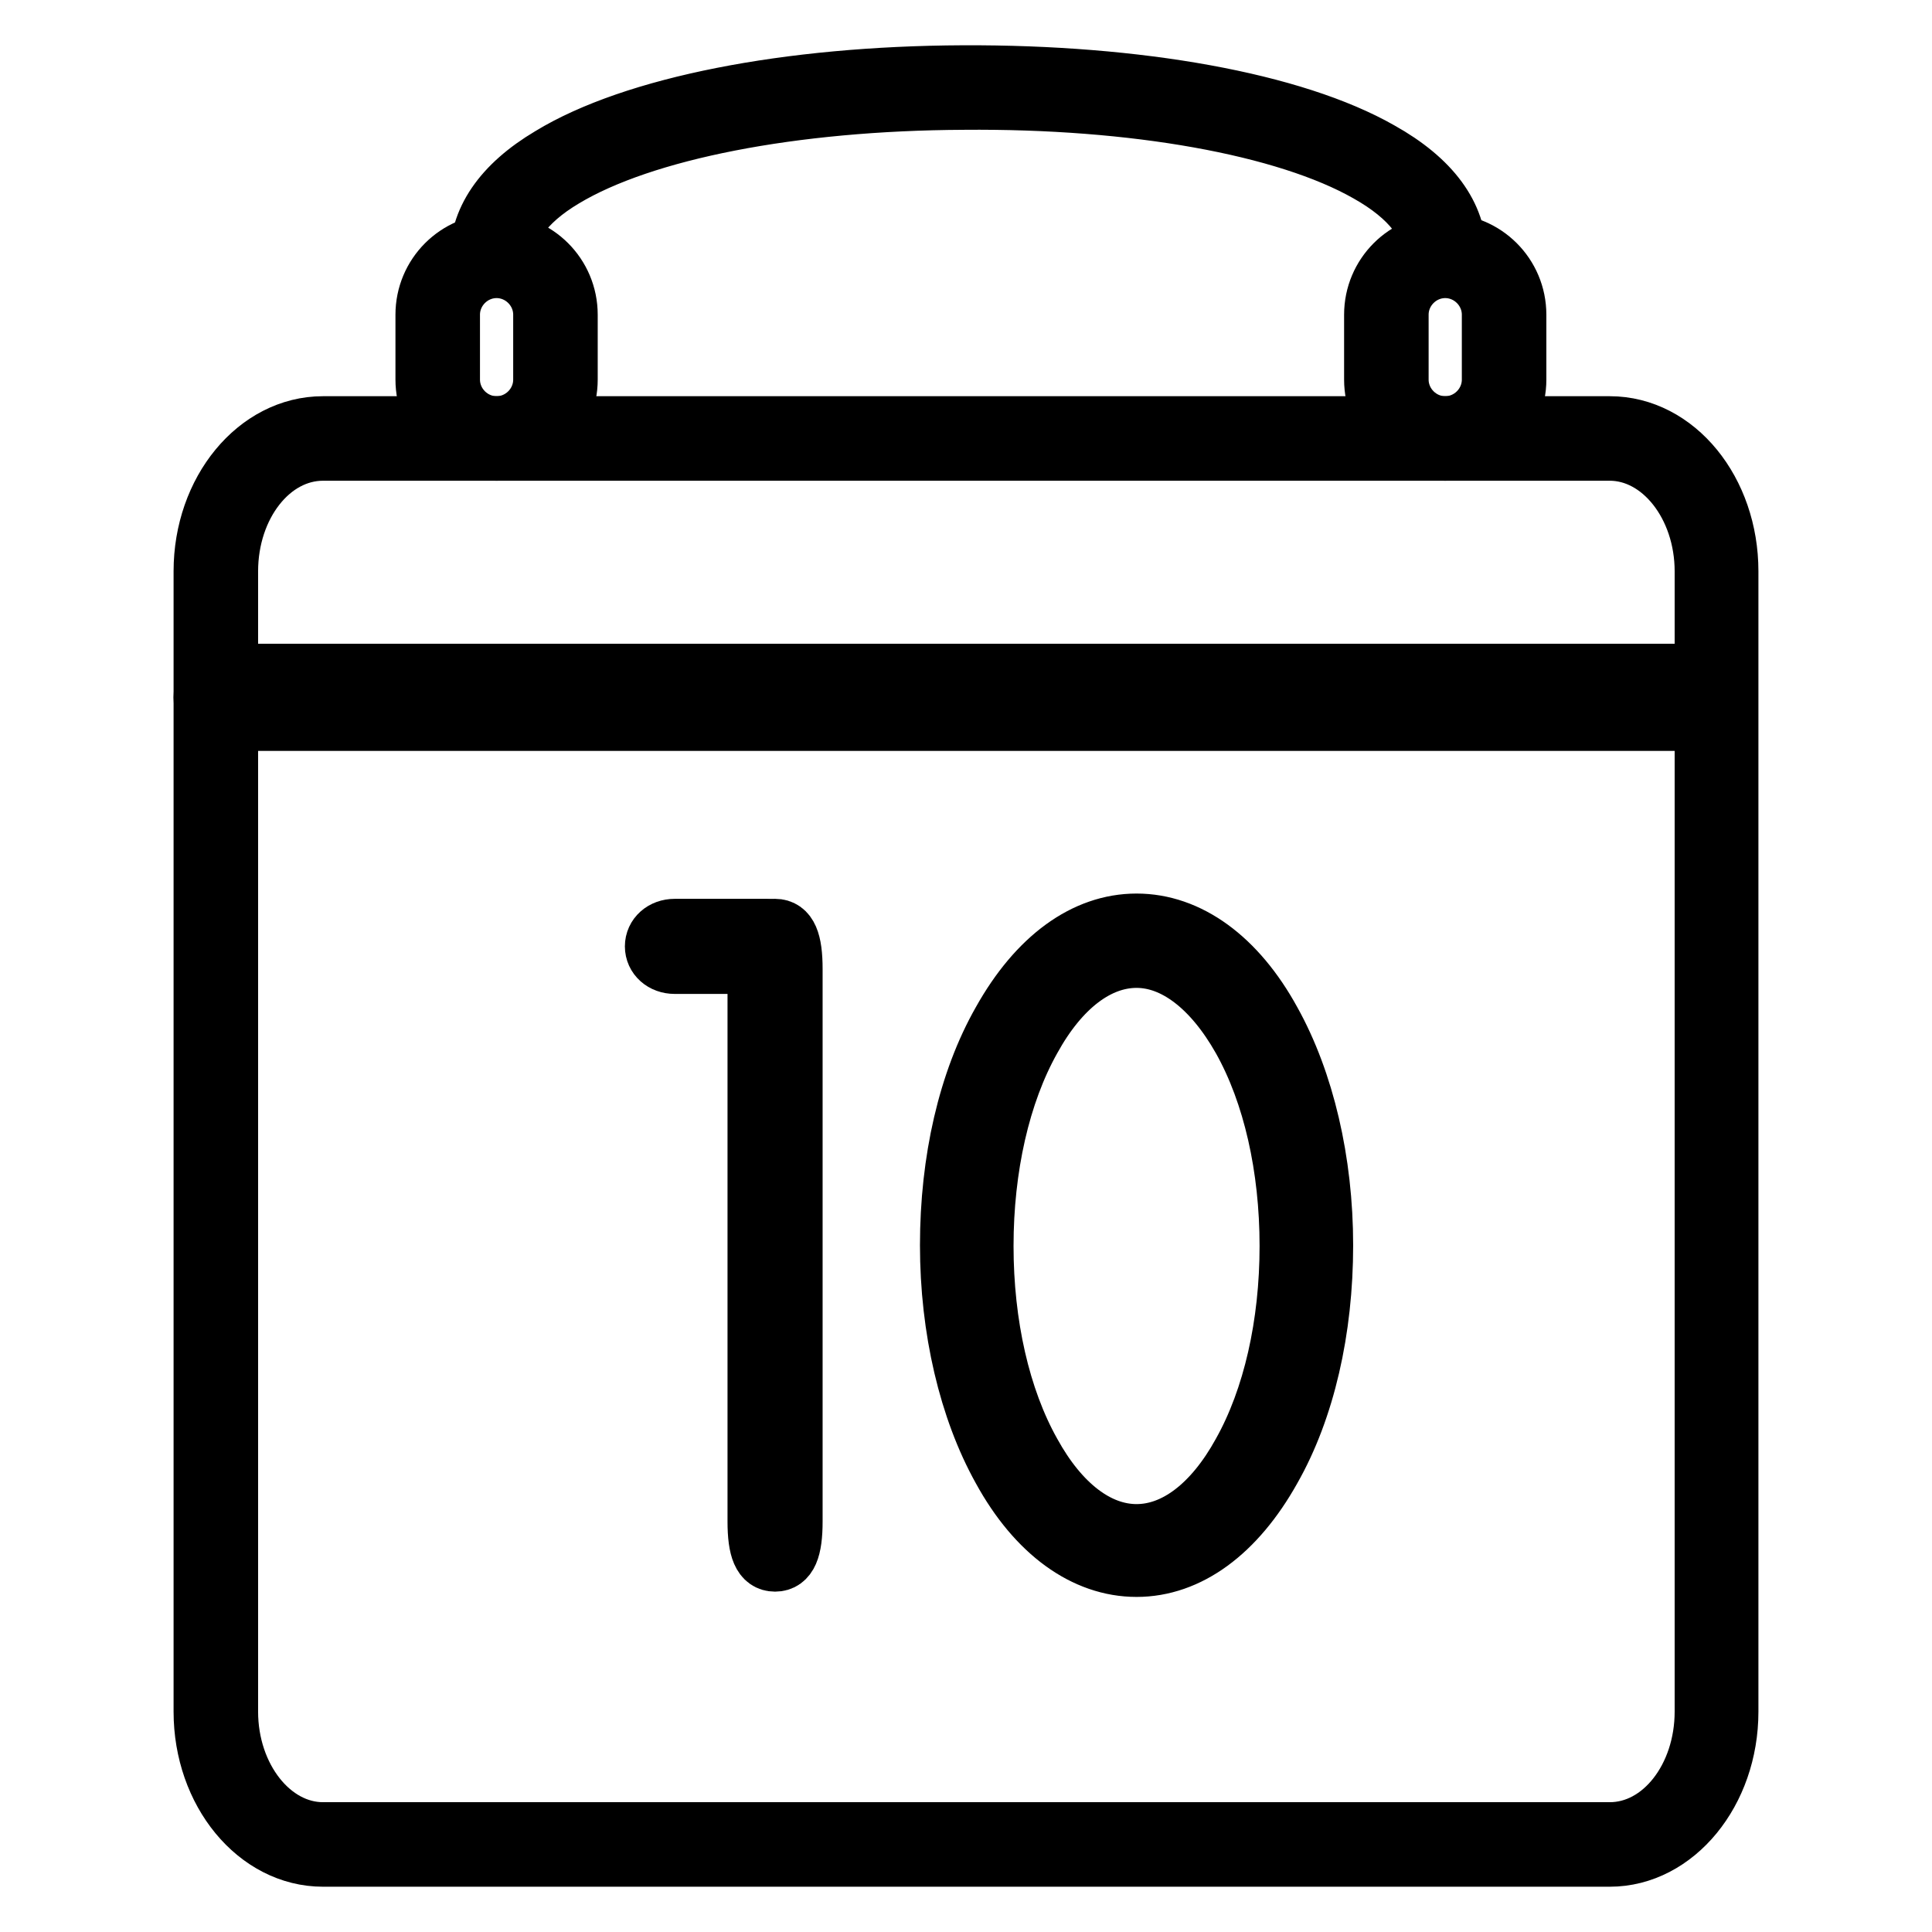
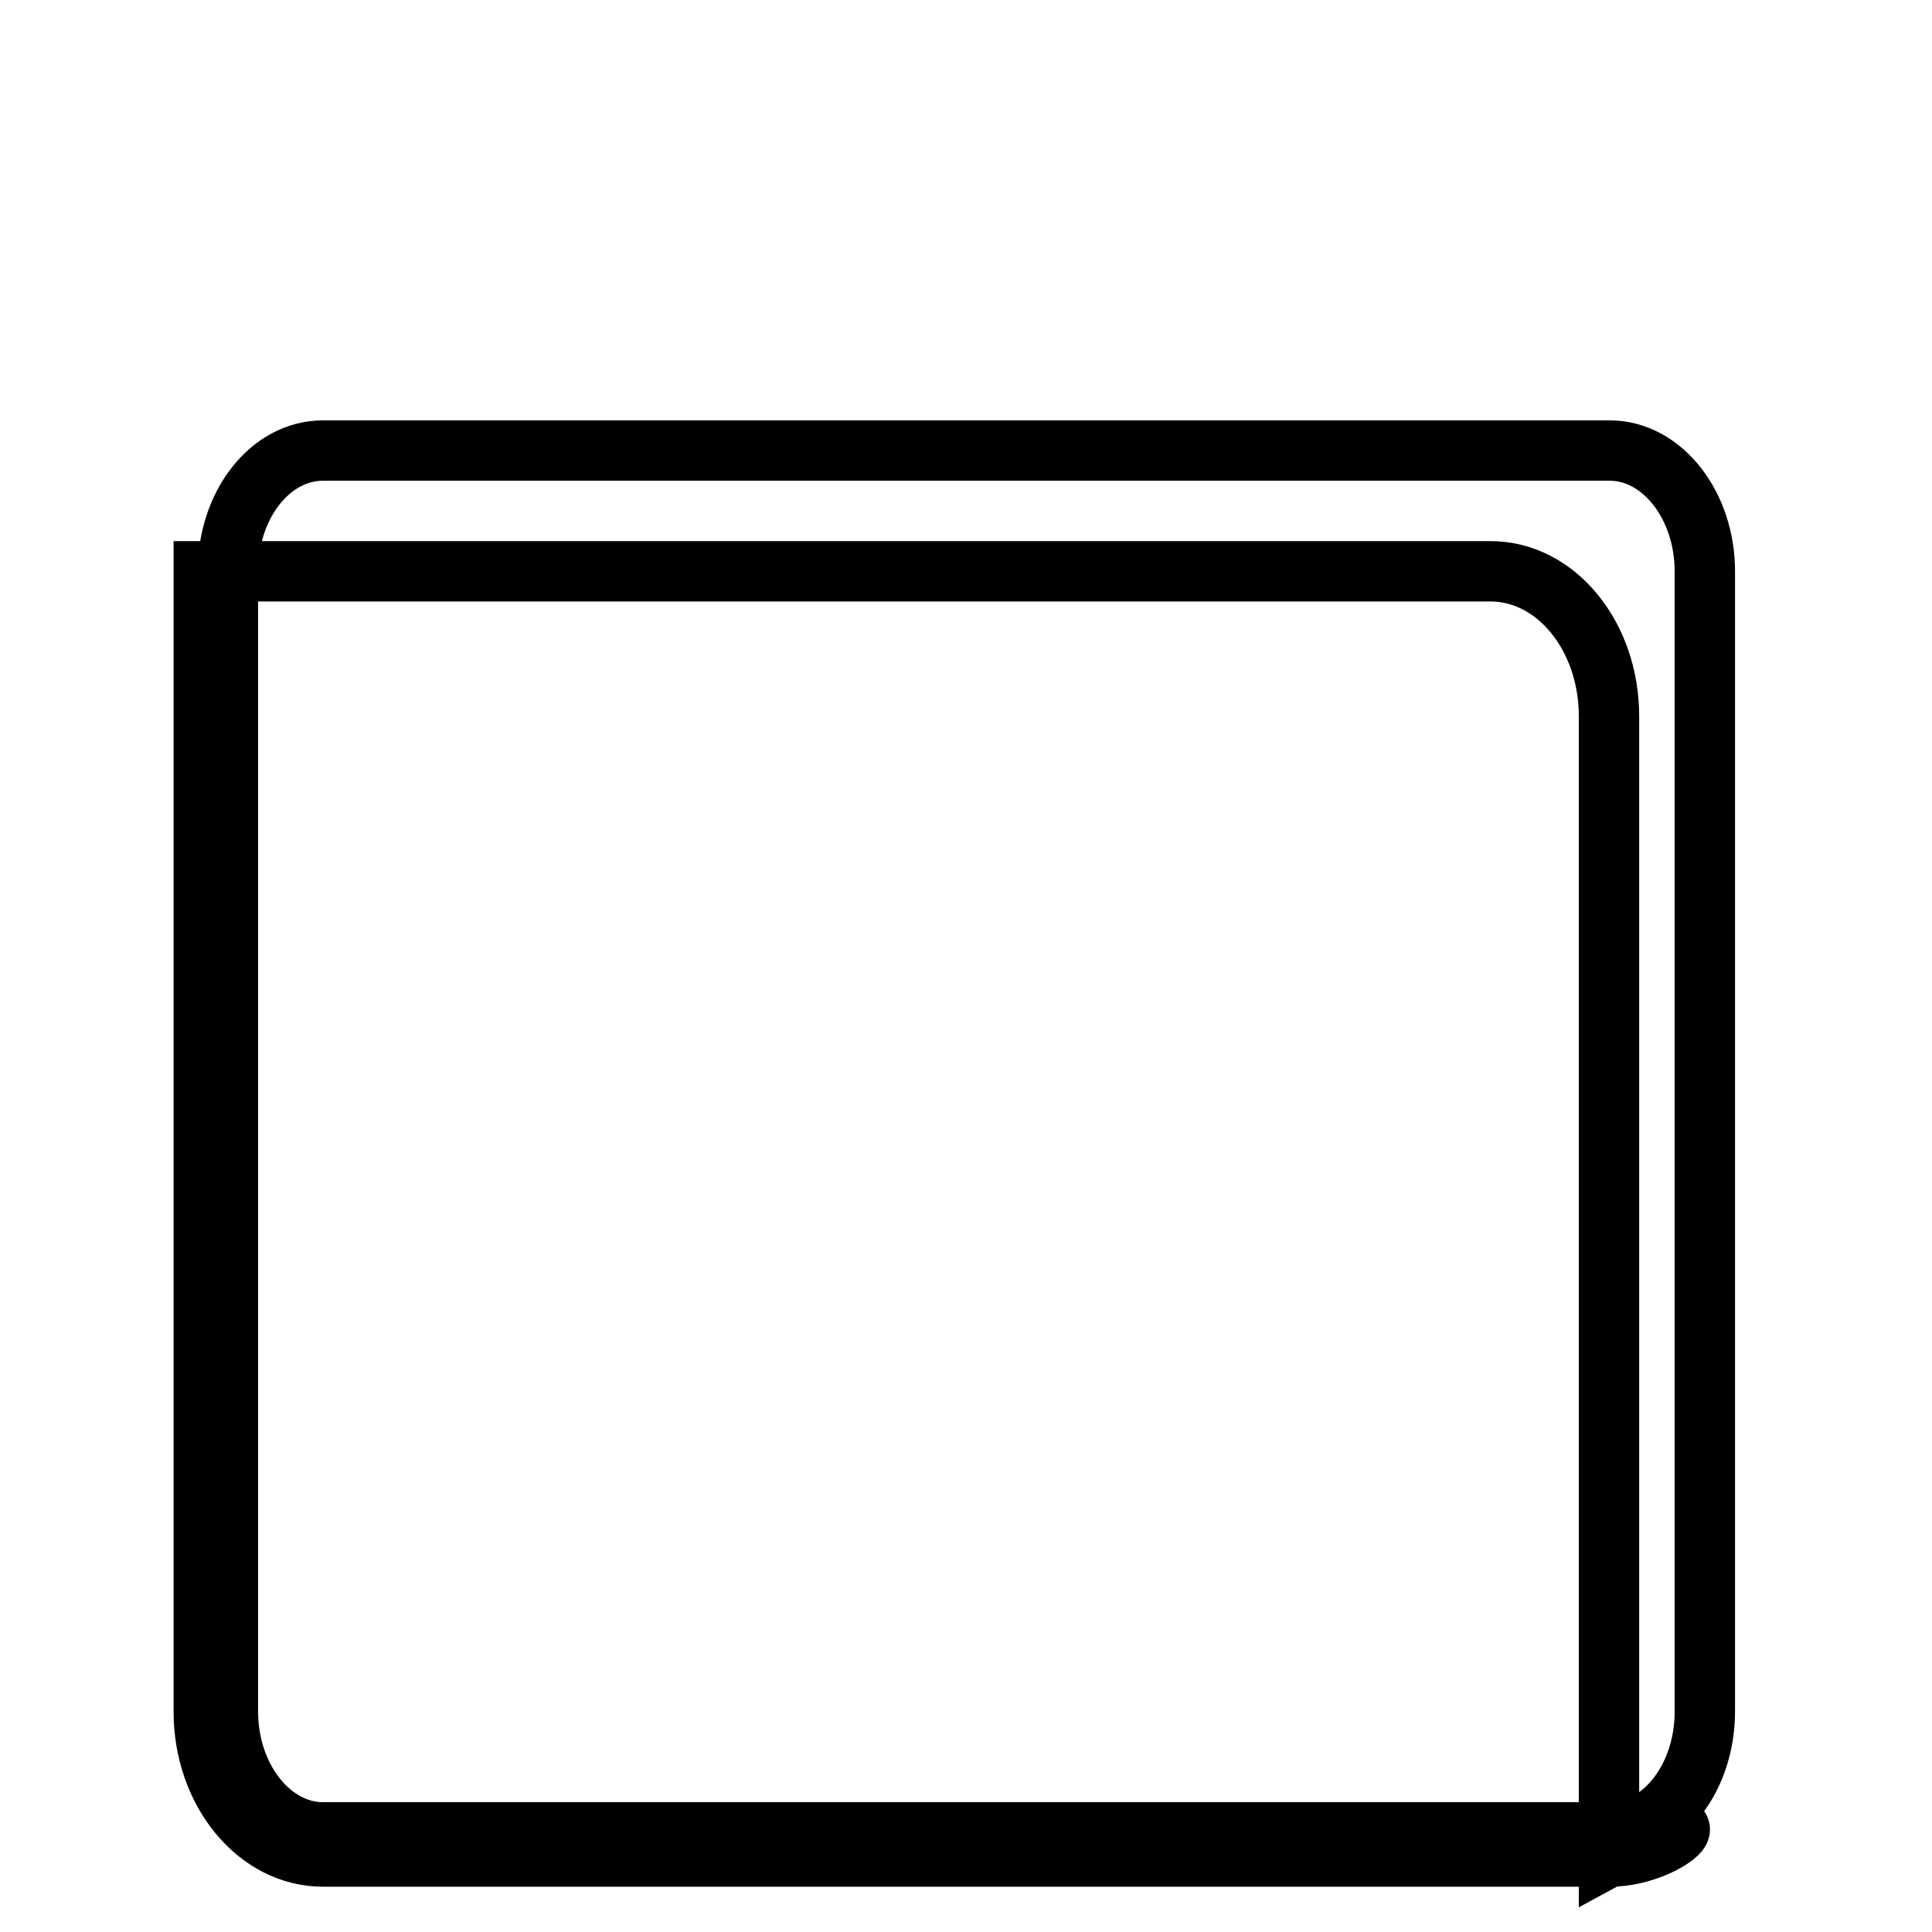
<svg xmlns="http://www.w3.org/2000/svg" version="1.1" x="0px" y="0px" viewBox="0 0 256 256" enable-background="new 0 0 256 256" xml:space="preserve">
  <g>
-     <path stroke-width="8" fill-opacity="0" stroke="#000000" d="M213.3,246H42.8c-8.7,0-15.8-8.6-15.8-19.2V75.7c0-10.6,7.1-19.2,15.8-19.2h170.5c8.7,0,15.7,8.6,15.7,19.2 v151.1C229,237.4,221.9,246,213.3,246L213.3,246z M42.8,59.7c-7,0-12.6,7.2-12.6,16v151.1c0,8.8,5.7,16,12.6,16h170.5 c7,0,12.6-7.2,12.6-16V75.7c0-8.8-5.7-16-12.6-16H42.8z" />
-     <path stroke-width="8" fill-opacity="0" stroke="#000000" d="M225.9,95.5H30.1c-1.7,0-3.1-1.4-3.1-3.1c0-1.7,1.4-3.1,3.1-3.1h195.7c1.7,0,3.1,1.4,3.1,3.1 C229,94.1,227.6,95.5,225.9,95.5L225.9,95.5z M225.9,92.4l-195.7,0L225.9,92.4z M65.8,59.7c-5.2,0-9.4-4.2-9.4-9.4v-8.6 c0-5.2,4.2-9.4,9.4-9.4c5.2,0,9.4,4.2,9.4,9.4v8.6C75.2,55.5,71,59.7,65.8,59.7z M65.8,35.5c-3.4,0-6.2,2.8-6.2,6.2v8.6 c0,3.4,2.8,6.2,6.2,6.2c3.4,0,6.2-2.8,6.2-6.2v-8.6C72,38.3,69.2,35.5,65.8,35.5z M191.5,59.7c-5.2,0-9.4-4.2-9.4-9.4v-8.6 c0-5.2,4.2-9.4,9.4-9.4s9.4,4.2,9.4,9.4v8.6C200.9,55.5,196.6,59.7,191.5,59.7z M191.5,35.5c-3.4,0-6.2,2.8-6.2,6.2v8.6 c0,3.4,2.8,6.2,6.2,6.2c3.4,0,6.2-2.8,6.2-6.2v-8.6C197.7,38.3,194.9,35.5,191.5,35.5z" />
-     <path stroke-width="8" fill-opacity="0" stroke="#000000" d="M63.6,34.6c-0.2-5.3,3-10,9.4-13.8C84,14.1,104.4,10.1,127.6,10c23.2-0.1,43.8,3.6,55.2,10.1 c6.8,3.8,10.2,8.5,10.2,13.8h-3.1c0-4.1-2.9-7.9-8.6-11.1c-10.9-6.2-31-9.8-53.6-9.6c-22.7,0.1-42.5,4-53,10.3 c-5.4,3.2-8,7-7.9,11.1L63.6,34.6z M102.7,206.9c-1.6,0-2.3-1.6-2.3-5.3v-73.2c0-3.6,0.7-5.3,2.3-5.3c1.6,0,2.3,1.6,2.3,5.3v73.2 C105,205.3,104.3,206.9,102.7,206.9z M150.6,207.6c-6.8,0-13.2-4.6-17.8-13c-4.4-7.9-6.9-18.5-6.9-29.6c0-11.2,2.4-21.7,6.9-29.6 c4.7-8.4,11-13,17.8-13c6.8,0,13.2,4.6,17.8,13c4.4,7.9,6.9,18.5,6.9,29.6c0,11.2-2.4,21.7-6.9,29.6 C163.7,203,157.4,207.6,150.6,207.6z M150.6,126.9c-5.2,0-10.2,3.8-14,10.7c-4.1,7.3-6.3,17.1-6.3,27.5c0,10.4,2.2,20.2,6.3,27.5 c3.8,6.9,8.8,10.7,14,10.7s10.2-3.8,14-10.7c4.1-7.3,6.3-17.1,6.3-27.5c0-10.4-2.2-20.2-6.3-27.5 C160.7,130.7,155.7,126.9,150.6,126.9z" />
-     <path stroke-width="8" fill-opacity="0" stroke="#000000" d="M101.7,127.7H89.4c-1.5,0-2.6-1-2.6-2.3c0-1.3,1.1-2.3,2.6-2.3h12.3c1.5,0,2.6,1,2.6,2.3 C104.3,126.7,103.2,127.7,101.7,127.7z" />
+     <path stroke-width="8" fill-opacity="0" stroke="#000000" d="M213.3,246H42.8c-8.7,0-15.8-8.6-15.8-19.2V75.7h170.5c8.7,0,15.7,8.6,15.7,19.2 v151.1C229,237.4,221.9,246,213.3,246L213.3,246z M42.8,59.7c-7,0-12.6,7.2-12.6,16v151.1c0,8.8,5.7,16,12.6,16h170.5 c7,0,12.6-7.2,12.6-16V75.7c0-8.8-5.7-16-12.6-16H42.8z" />
  </g>
</svg>